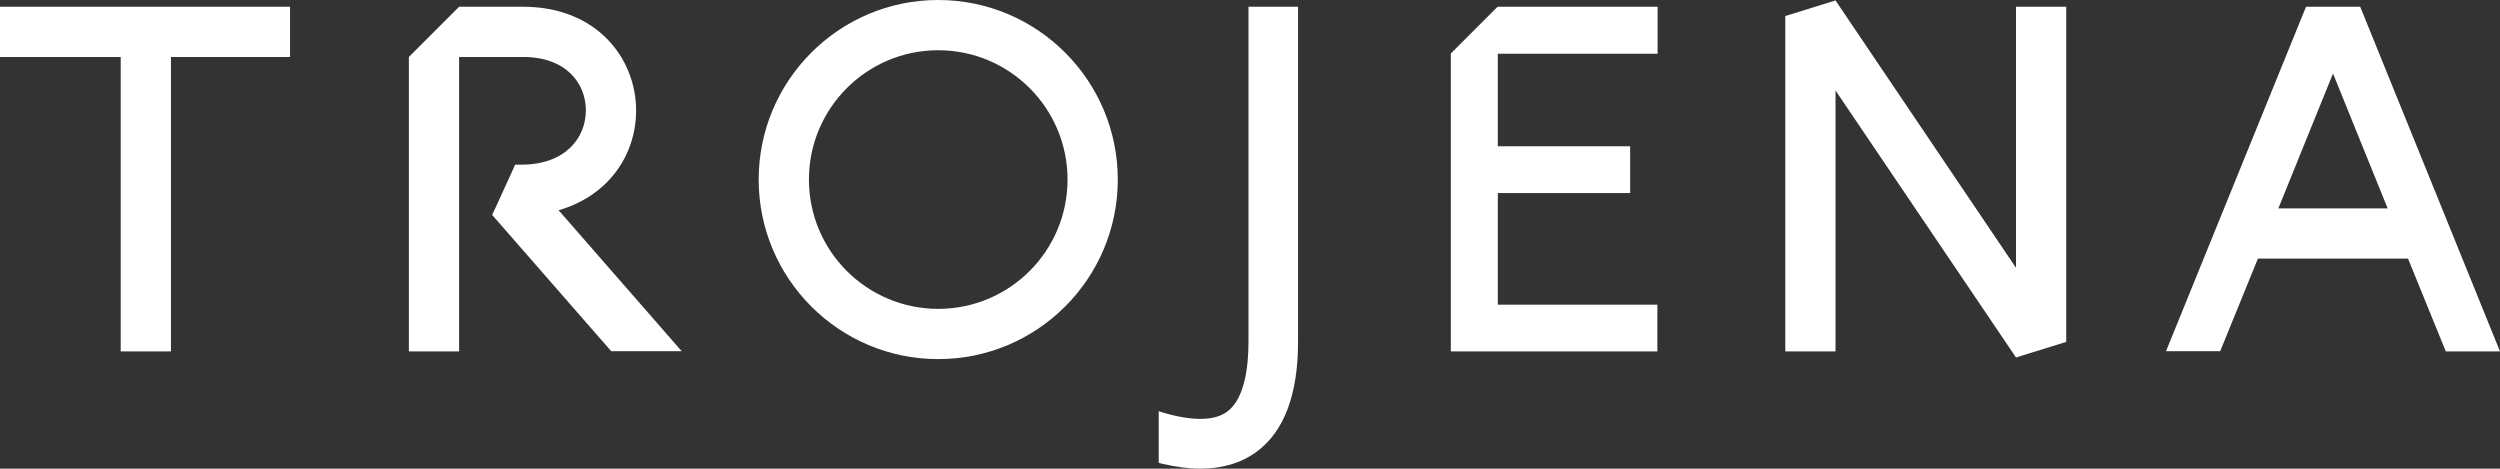
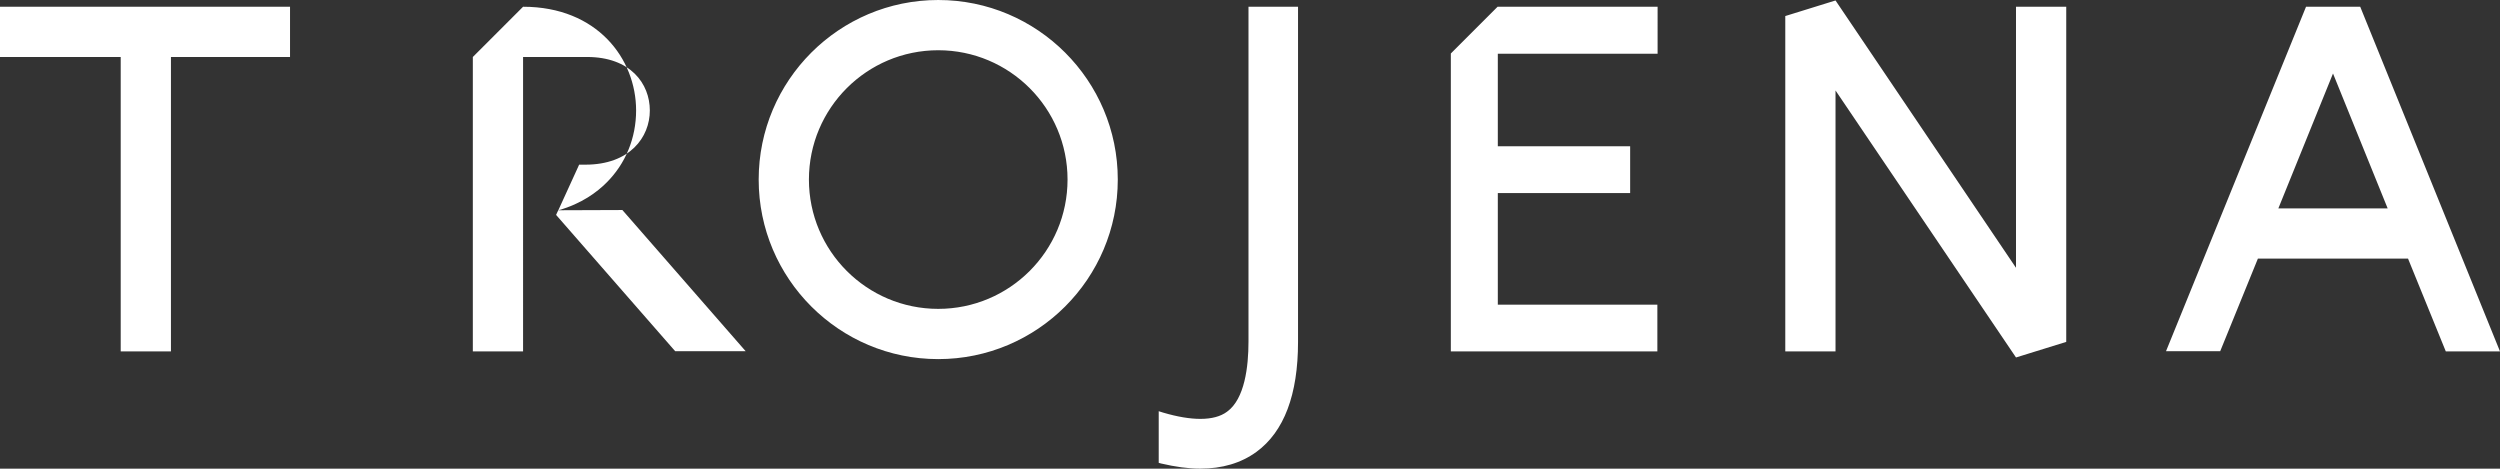
<svg xmlns="http://www.w3.org/2000/svg" id="Artwork" viewBox="0 0 107.49 20.15">
  <rect x="0" y="0" width="107.49" height="20.15" fill="#333333" stroke="none" />
-   <path fill="#ffffff" d="M12.47,.29V2.45H7.35V15.11h-2.16V2.45H0V.29H12.47Zm11.54,8.75h0c1-.28,1.67-.79,2.06-1.18,.83-.82,1.28-1.93,1.28-3.11,0-2.22-1.67-4.46-4.86-4.46h-2.75l-2.16,2.16h0V15.11h2.16V2.45s2.75,0,2.75,0c1.87,0,2.7,1.15,2.7,2.3s-.86,2.33-2.77,2.33h-.27l-.04,.09-.85,1.86-.05,.1-.05,.11,5.12,5.86h3.03l-5.3-6.07Zm24.05-1.32c0,4.26-3.46,7.72-7.72,7.72s-7.72-3.46-7.72-7.72,3.46-7.72,7.72-7.72,7.72,3.46,7.72,7.72Zm-2.16,0c0-3.07-2.49-5.56-5.56-5.56s-5.56,2.49-5.56,5.56,2.49,5.56,5.56,5.56,5.56-2.49,5.56-5.56Zm7.78,6.97c0,1.07-.16,2.46-.92,3.01-.28,.21-.67,.31-1.15,.31-.45,0-.99-.09-1.6-.27l-.19-.06v2.22l.11,.03c.6,.14,1.16,.22,1.67,.22,.95,0,1.76-.24,2.42-.72,1.19-.87,1.79-2.46,1.79-4.73V.29h-2.13V14.69Zm49.86-3.57h-6.46l-1.62,3.98h-2.33L99.15,.29h2.33l6.01,14.82h-2.33l-1.62-3.98Zm-.88-2.16l-2.35-5.8-2.35,5.8h4.7ZM71.25,.29h-6.86s-2.01,2.01-2.01,2.01V15.11h8.88v-2.01h-6.86v-4.8h5.69v-2.01h-5.69V2.31s0,0,0,0h6.87V.29Zm15.42,11.21L78.92,.02l-2.16,.67V15.11h2.16V3.89l7.76,11.48,2.16-.67V.29h-2.16V11.51Z" />
+   <path fill="#ffffff" d="M12.47,.29V2.45H7.35V15.11h-2.16V2.45H0V.29H12.47Zm11.54,8.75h0c1-.28,1.67-.79,2.06-1.18,.83-.82,1.28-1.93,1.28-3.11,0-2.22-1.67-4.46-4.86-4.46l-2.16,2.16h0V15.11h2.16V2.45s2.75,0,2.75,0c1.87,0,2.7,1.15,2.7,2.3s-.86,2.33-2.77,2.33h-.27l-.04,.09-.85,1.86-.05,.1-.05,.11,5.12,5.86h3.03l-5.3-6.07Zm24.05-1.32c0,4.26-3.46,7.72-7.72,7.72s-7.72-3.46-7.72-7.72,3.46-7.72,7.72-7.72,7.72,3.46,7.72,7.72Zm-2.16,0c0-3.07-2.49-5.56-5.56-5.56s-5.56,2.49-5.56,5.56,2.49,5.56,5.56,5.56,5.56-2.49,5.56-5.56Zm7.78,6.97c0,1.07-.16,2.46-.92,3.01-.28,.21-.67,.31-1.15,.31-.45,0-.99-.09-1.6-.27l-.19-.06v2.22l.11,.03c.6,.14,1.16,.22,1.67,.22,.95,0,1.76-.24,2.42-.72,1.19-.87,1.79-2.46,1.79-4.73V.29h-2.13V14.69Zm49.86-3.57h-6.46l-1.62,3.98h-2.33L99.15,.29h2.33l6.01,14.82h-2.33l-1.62-3.98Zm-.88-2.16l-2.35-5.8-2.35,5.8h4.7ZM71.25,.29h-6.86s-2.01,2.01-2.01,2.01V15.11h8.88v-2.01h-6.86v-4.8h5.69v-2.01h-5.69V2.31s0,0,0,0h6.87V.29Zm15.42,11.21L78.92,.02l-2.16,.67V15.11h2.16V3.89l7.76,11.48,2.16-.67V.29h-2.16V11.51Z" />
</svg>